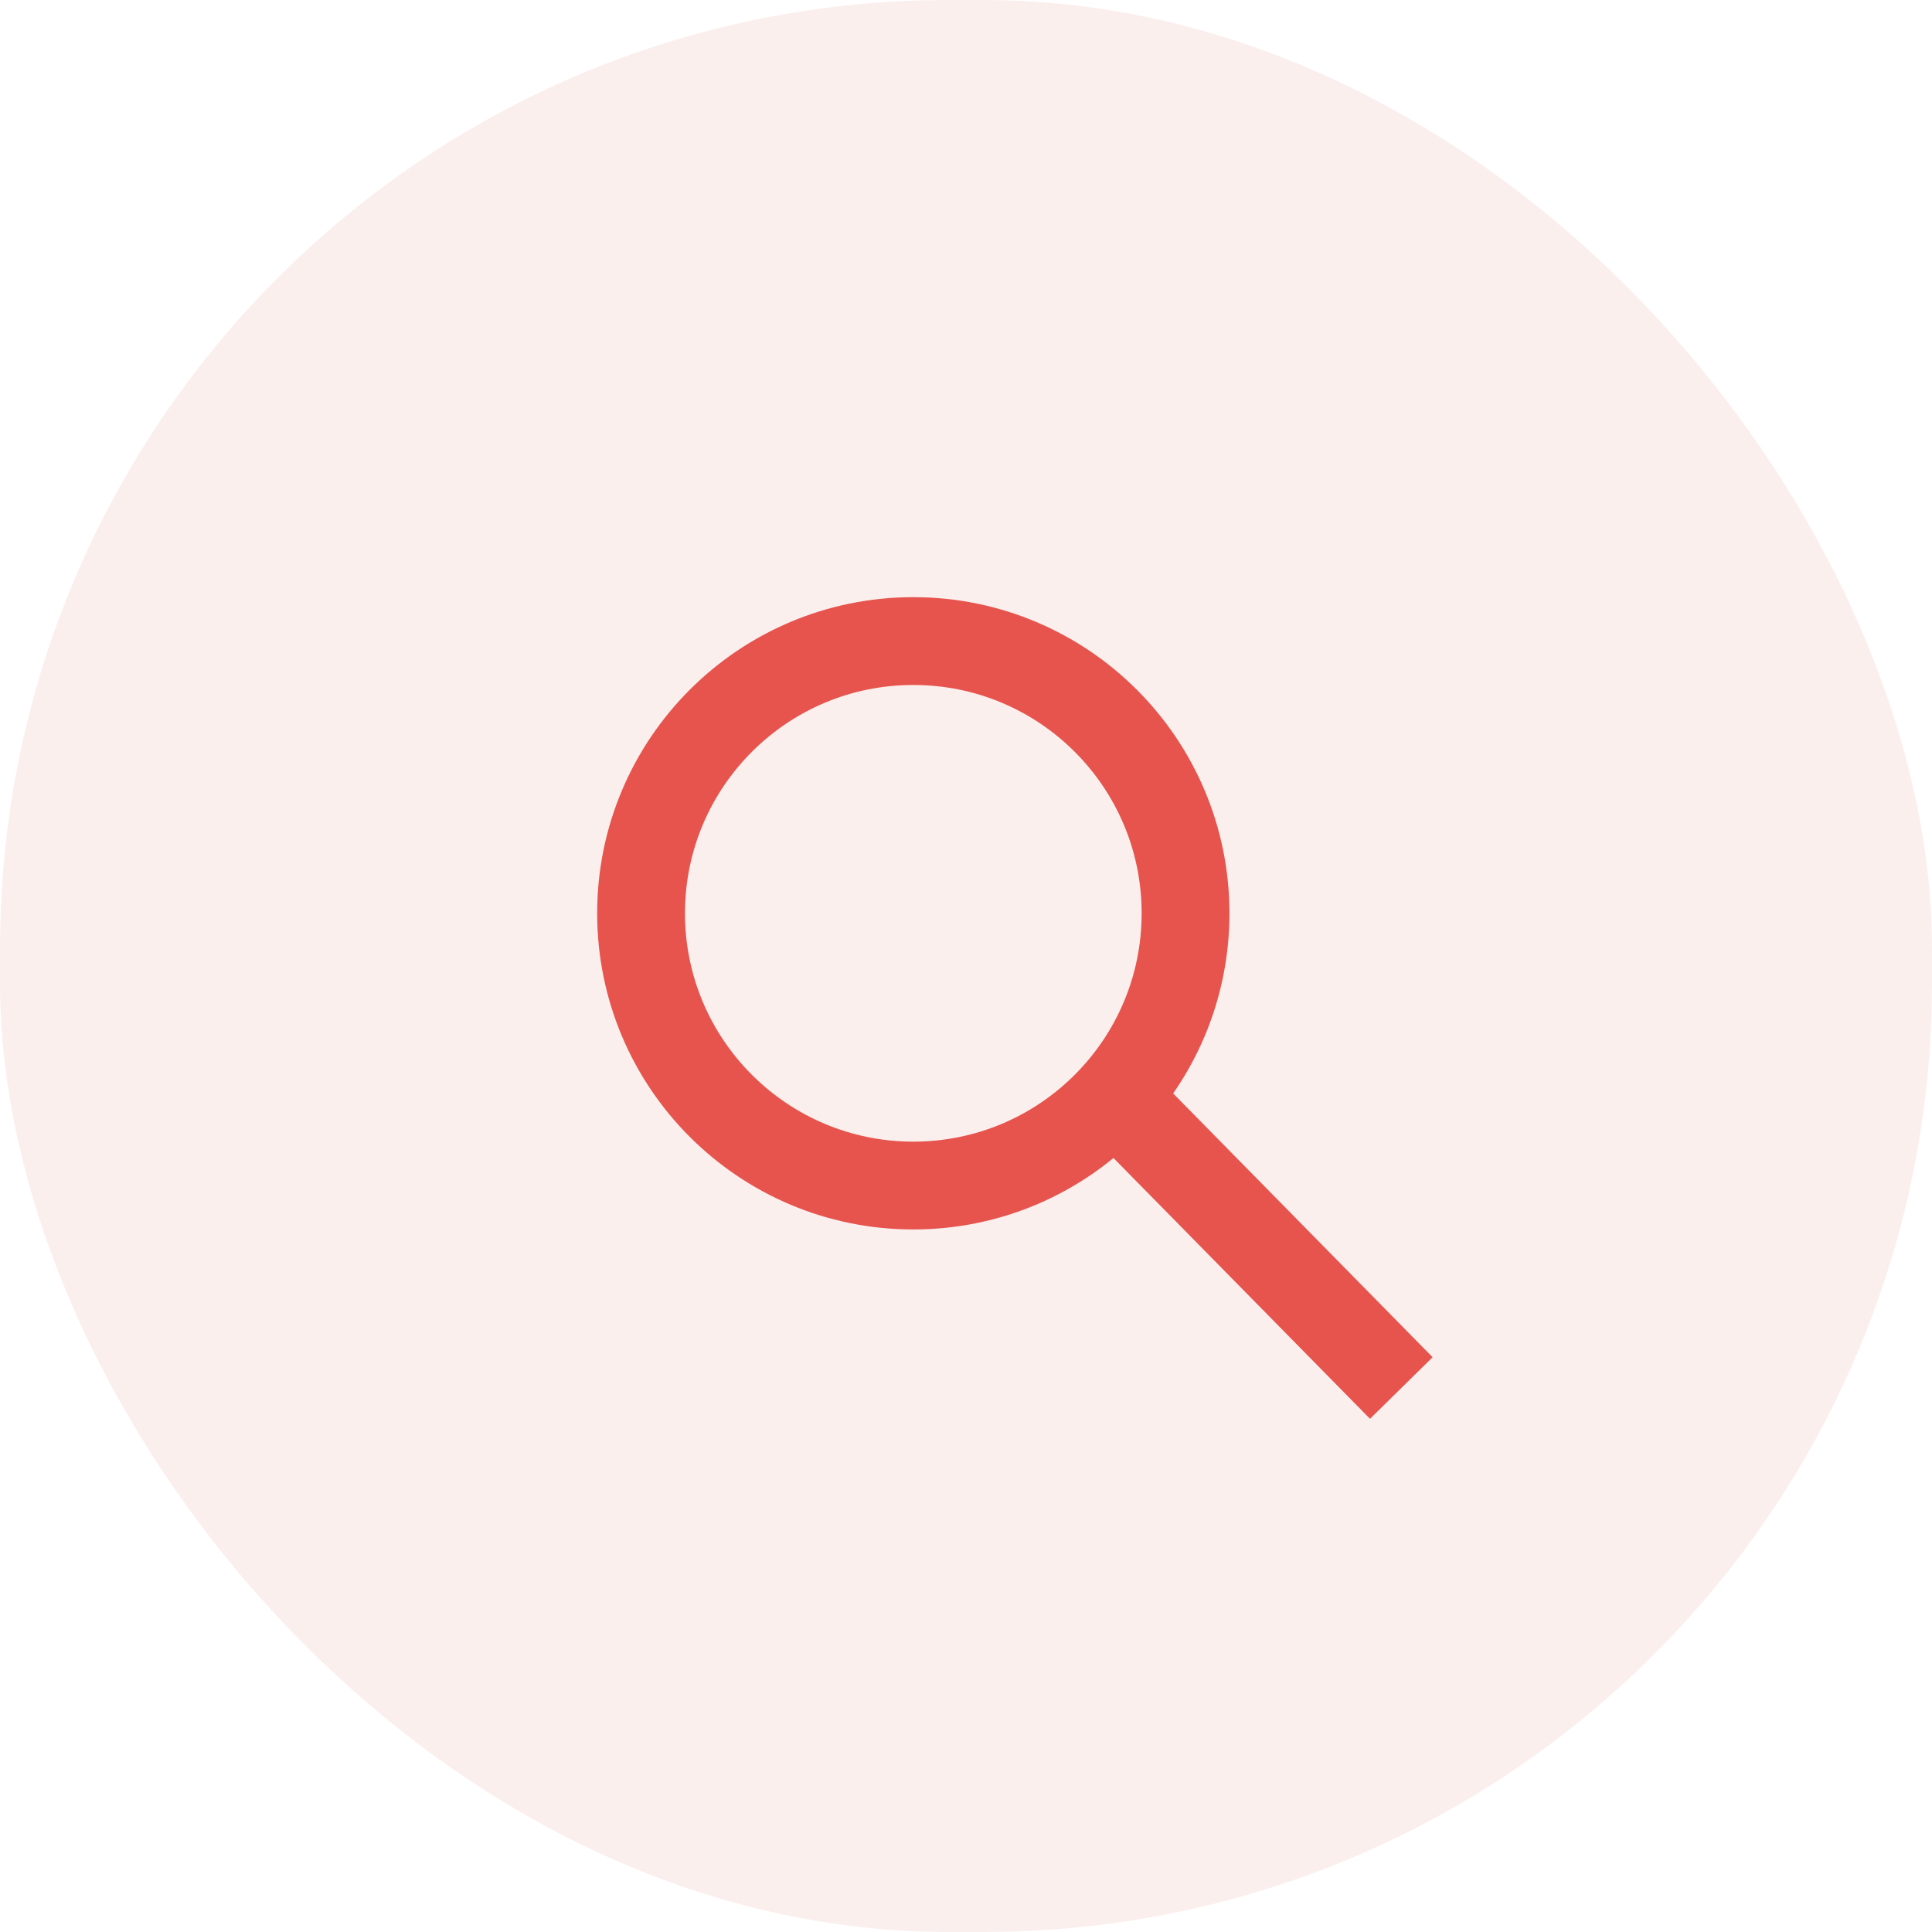
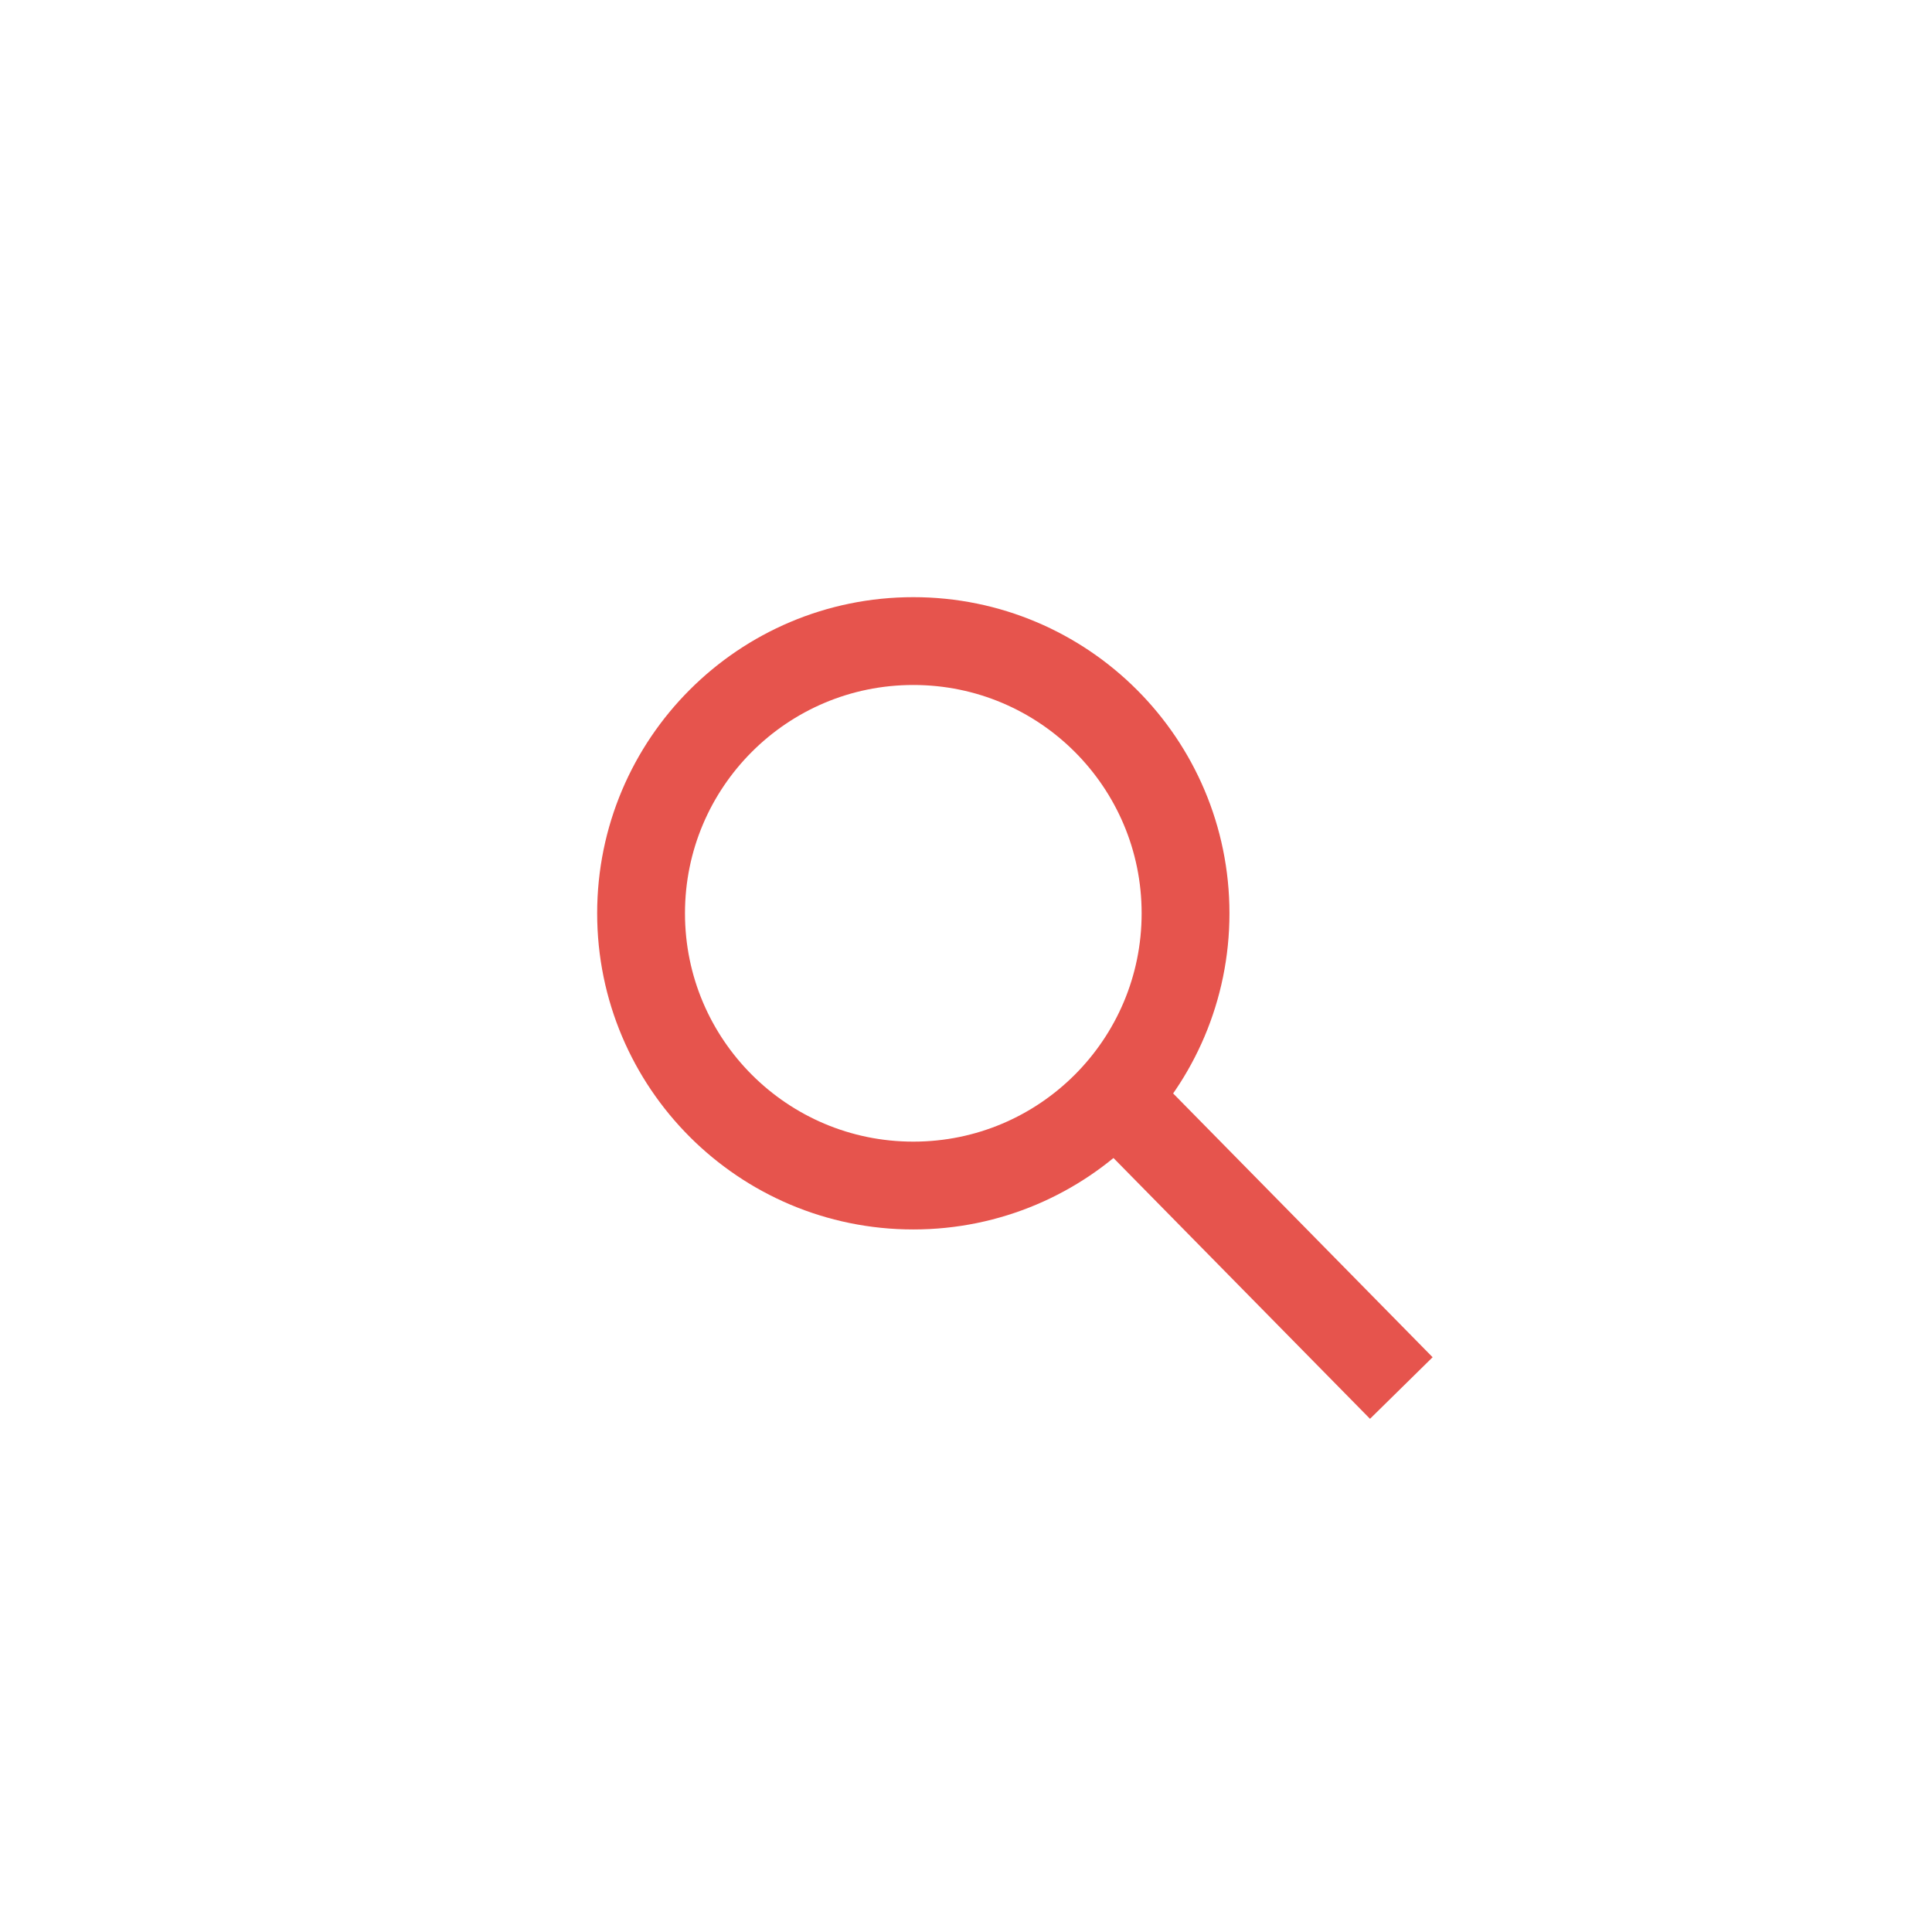
<svg xmlns="http://www.w3.org/2000/svg" width="55" height="55" viewBox="0 0 55 55">
  <g fill="none" fill-rule="evenodd">
-     <rect width="55" height="55" fill="#D85F58" fill-opacity=".1" rx="27" />
    <circle cx="26" cy="26" r="7.75" stroke="#E6544D" stroke-width="2.5" />
    <path stroke="#E6544D" stroke-linecap="square" stroke-width="2.5" d="M33.253 32.764l5.763 5.859" />
  </g>
</svg>